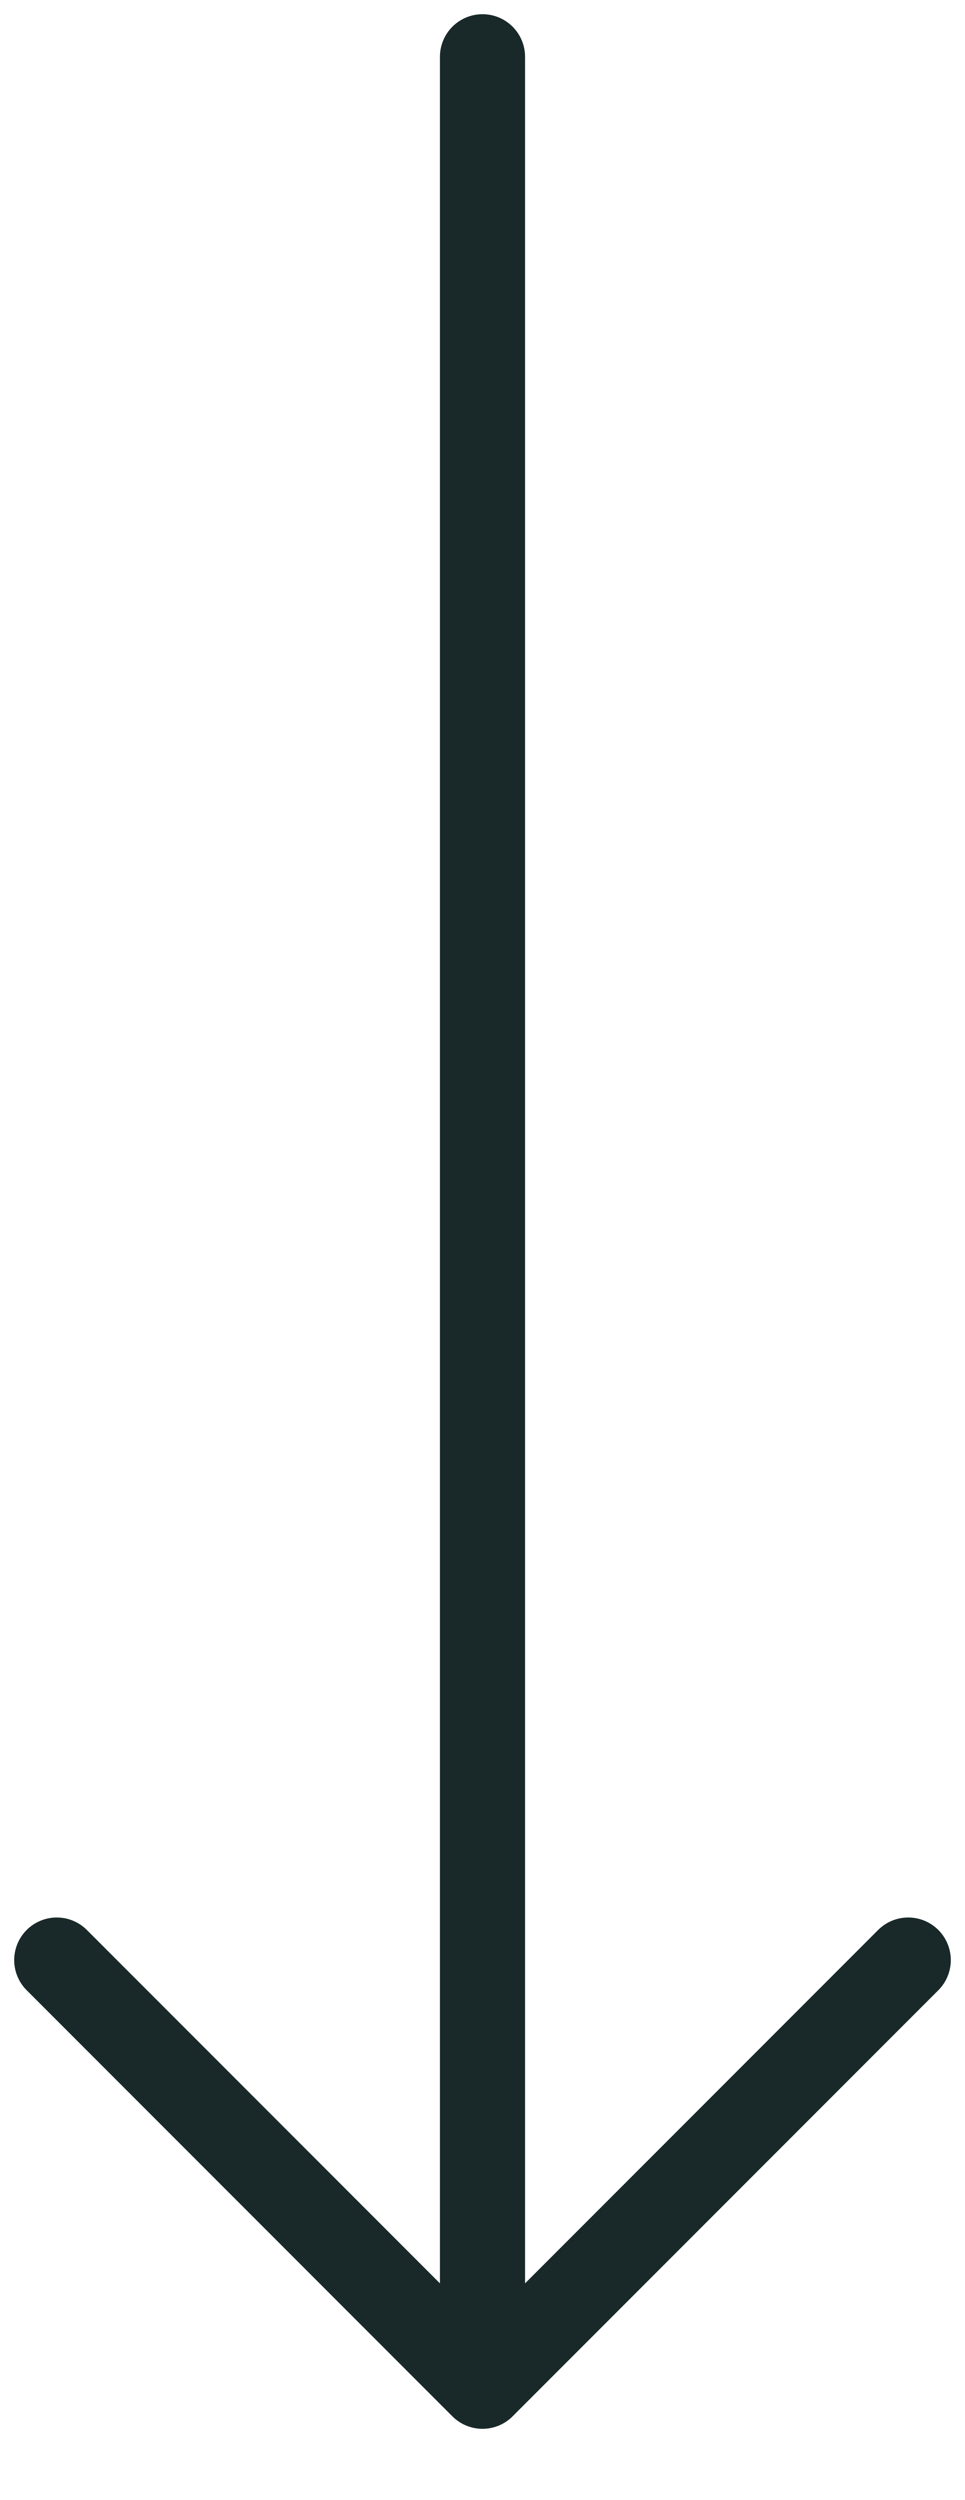
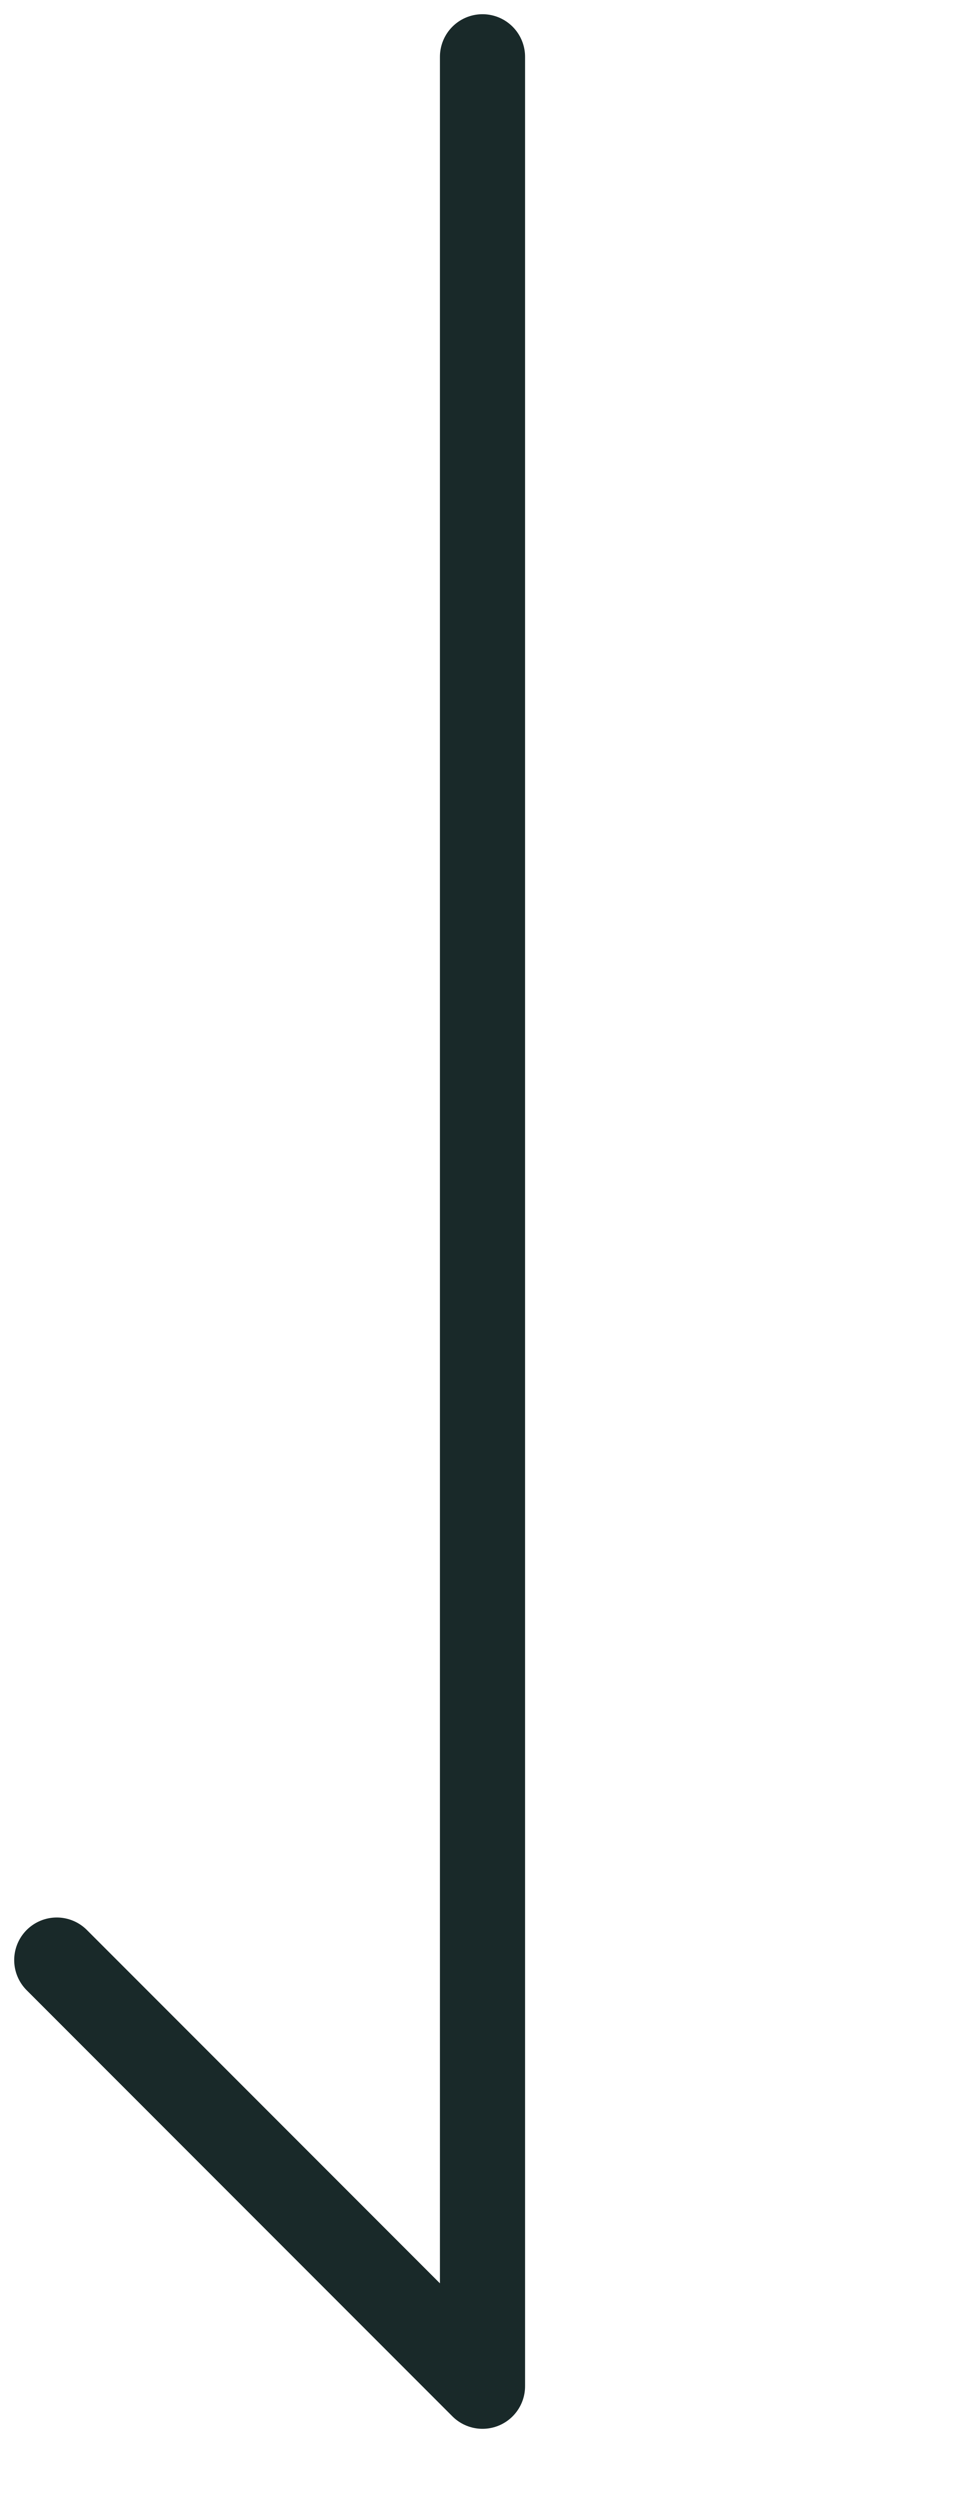
<svg xmlns="http://www.w3.org/2000/svg" width="17" height="44" viewBox="0 0 17 44" fill="none">
-   <path d="M8.5 1V42M8.5 42L1 34.5M8.5 42L16 34.5" stroke="#192929" stroke-width="1.5" stroke-linecap="round" />
+   <path d="M8.5 1V42M8.5 42L1 34.5M8.5 42" stroke="#192929" stroke-width="1.5" stroke-linecap="round" />
</svg>